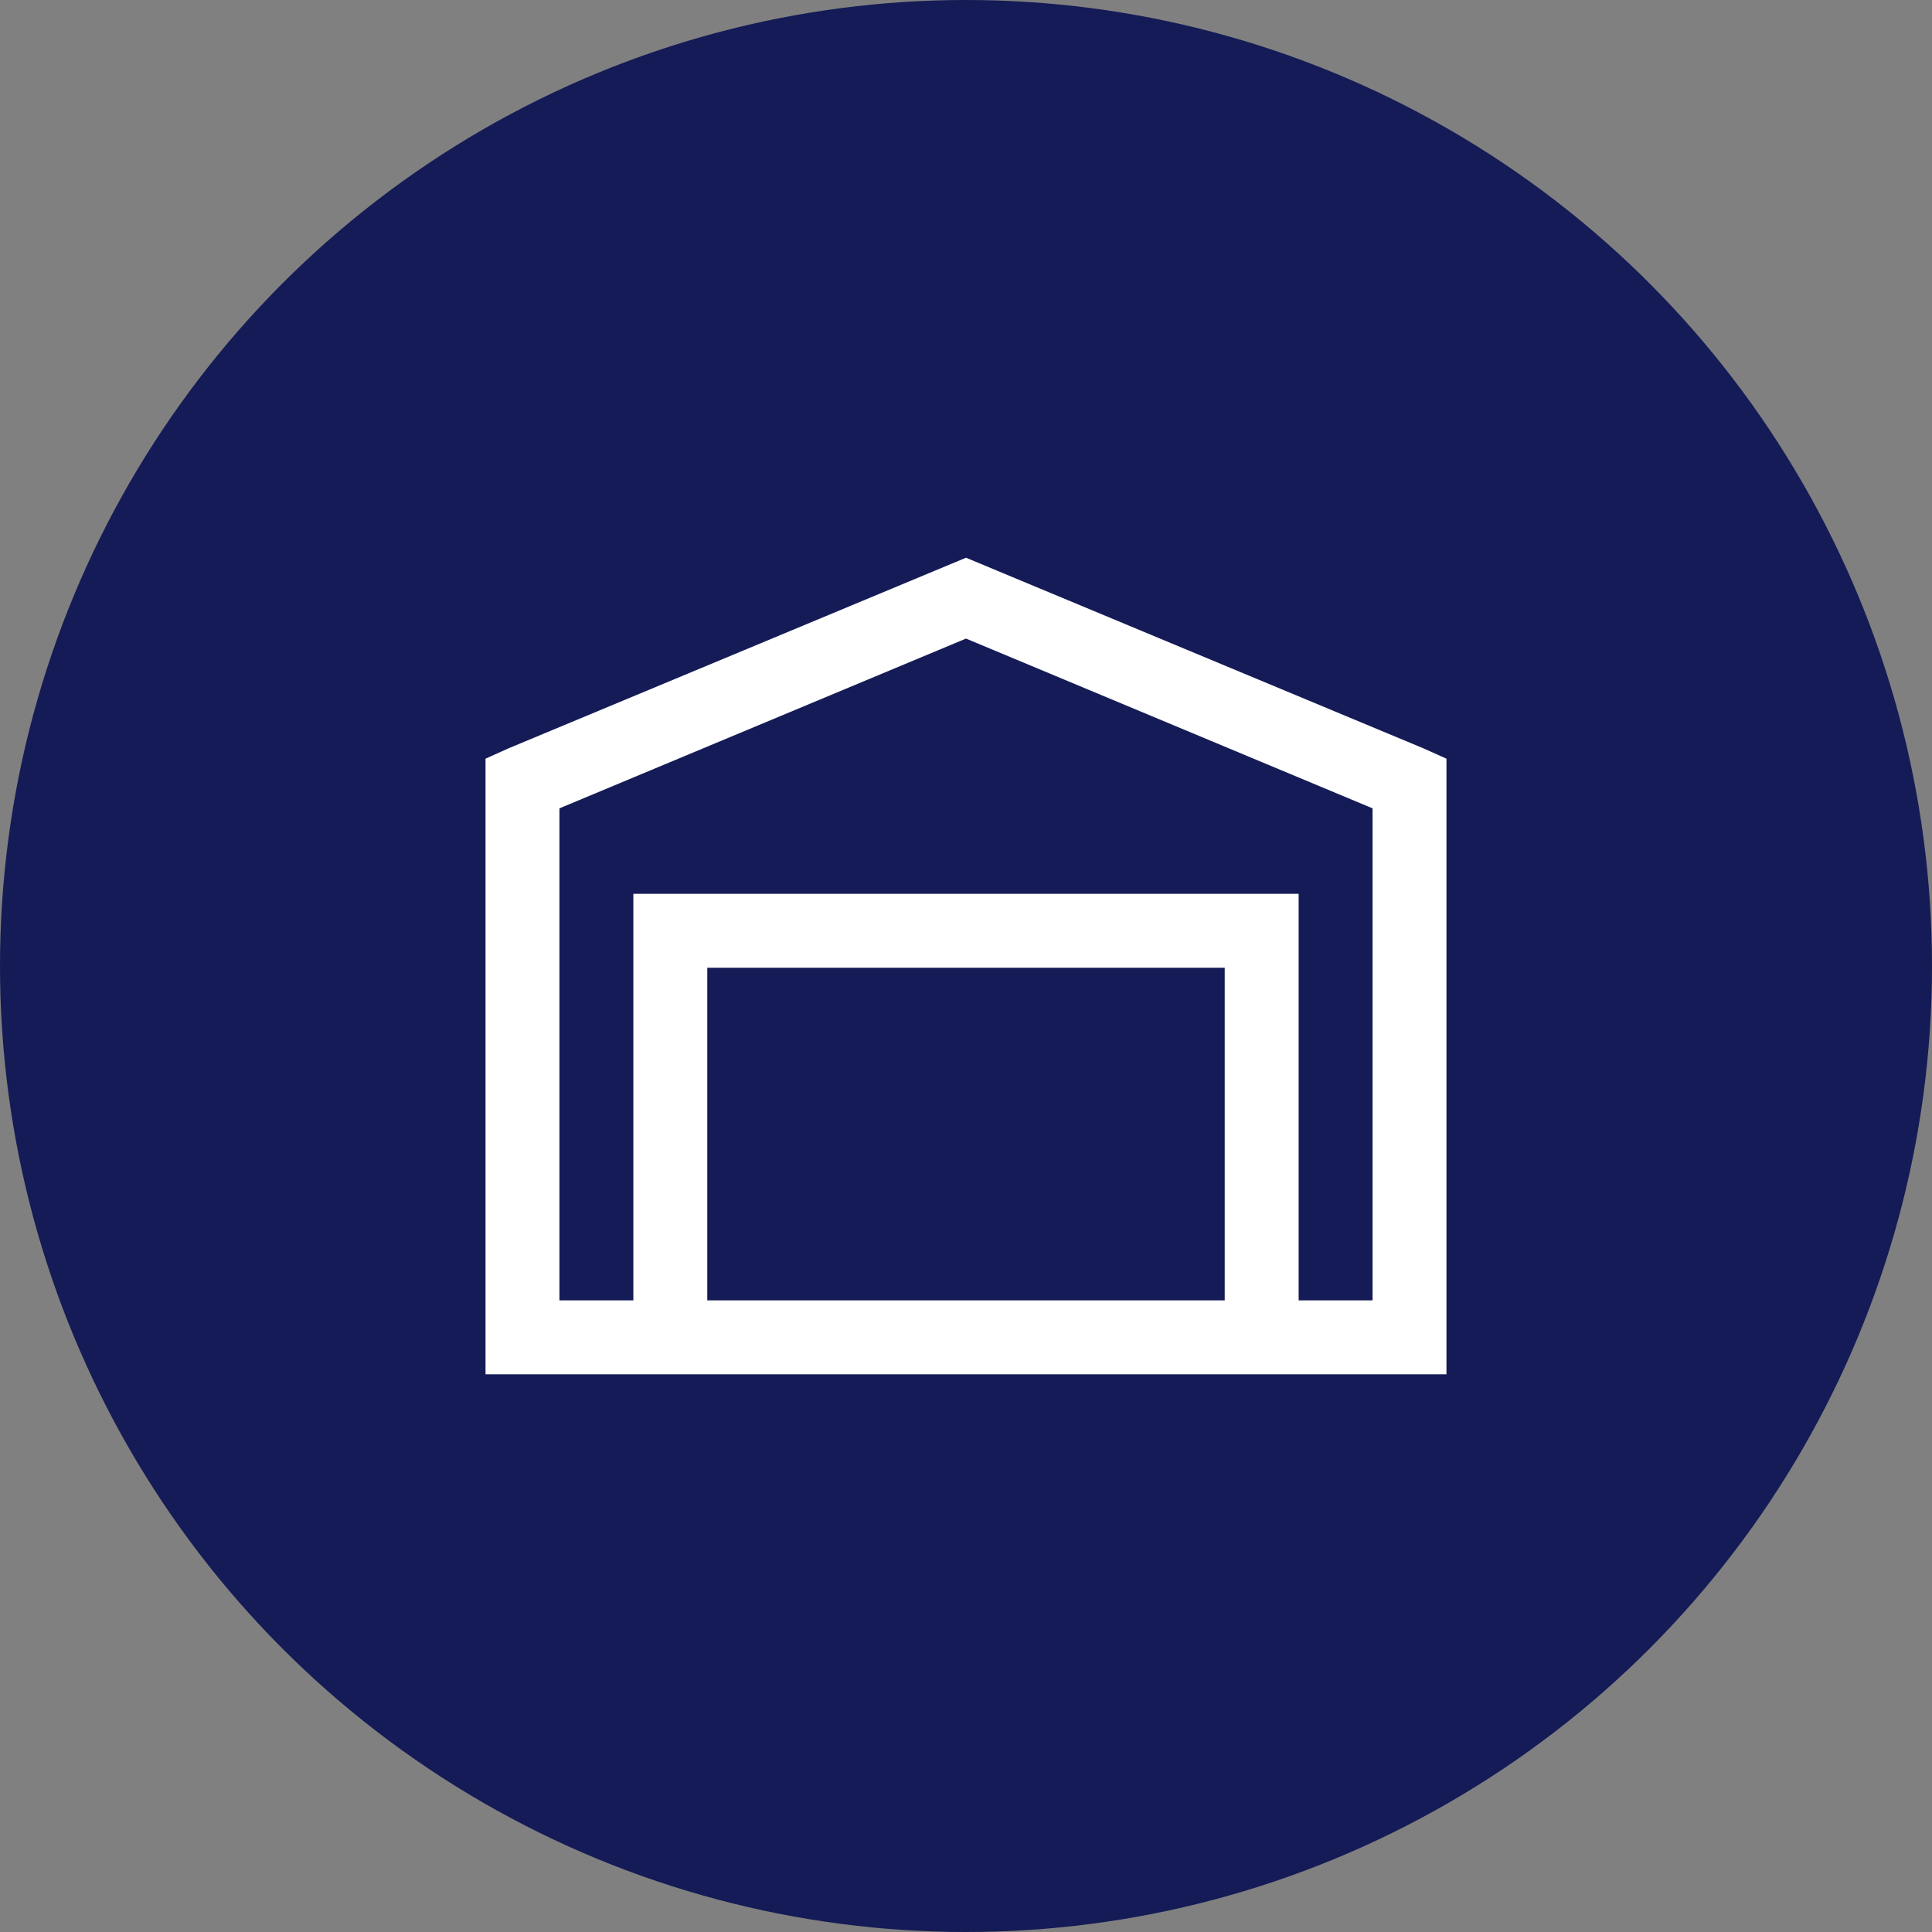
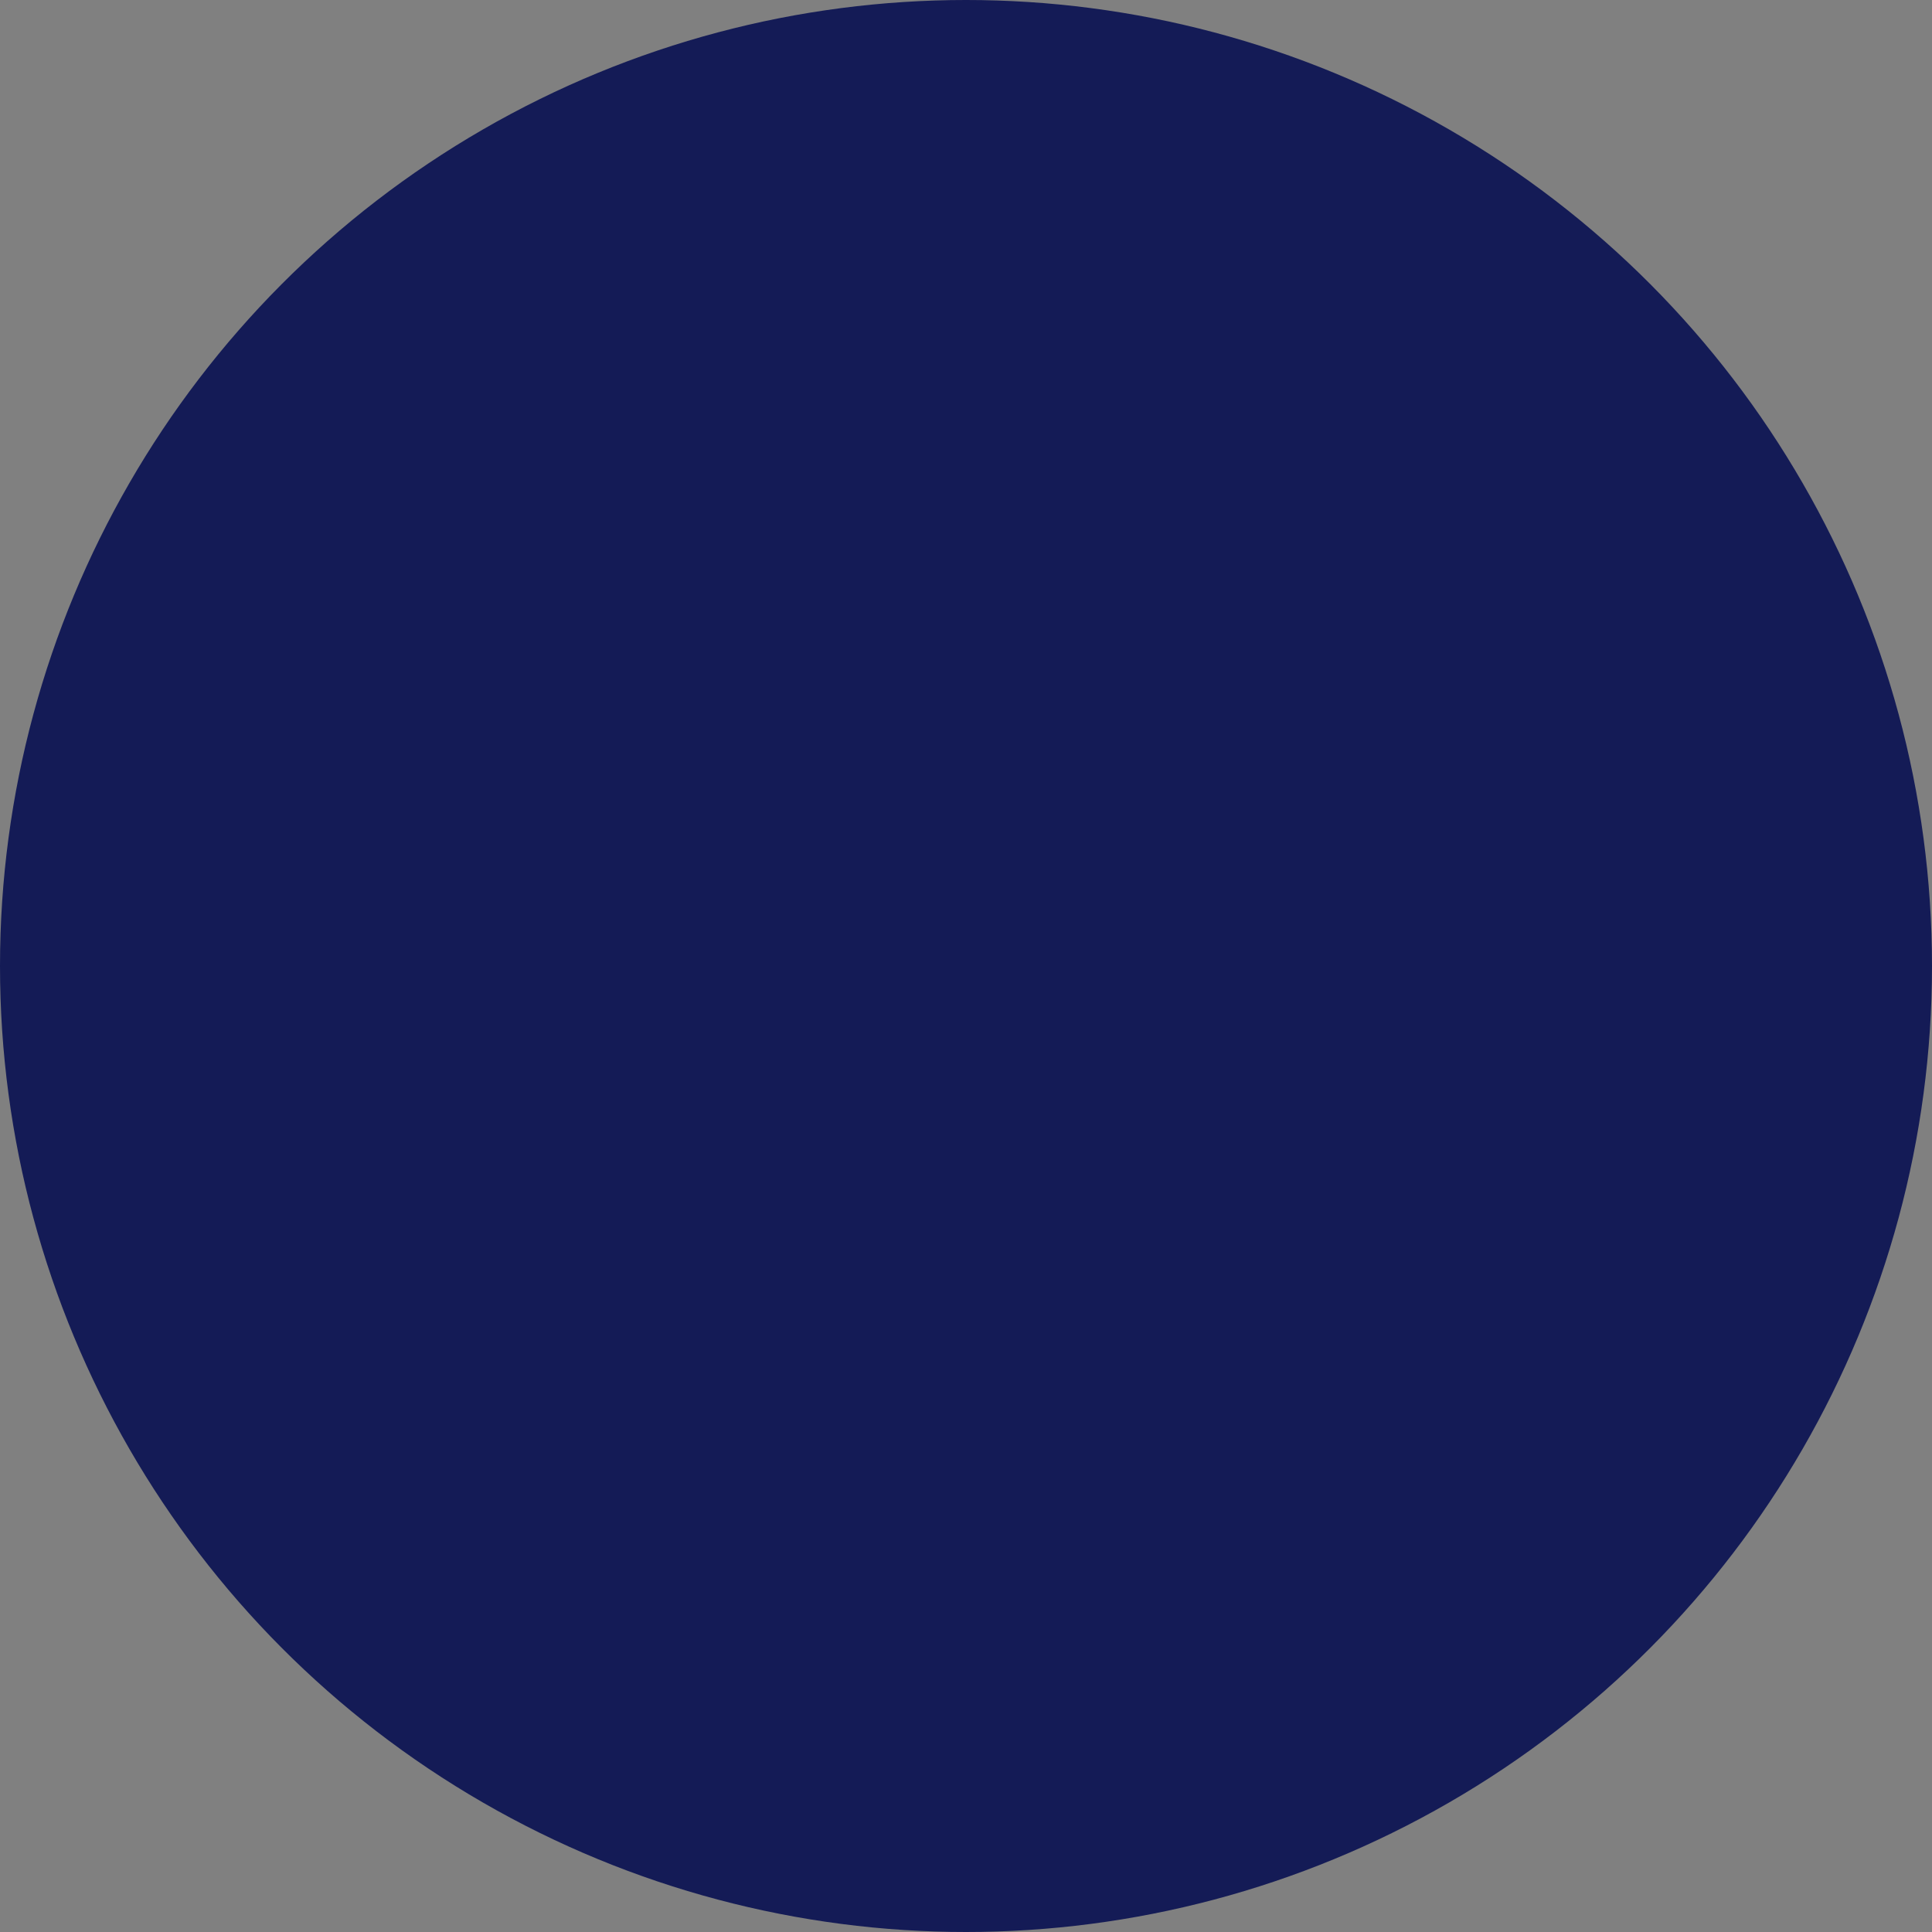
<svg xmlns="http://www.w3.org/2000/svg" width="80" height="80" viewBox="0 0 80 80">
  <rect x="0" y="0" width="80" height="80" fill="#808080" stroke="none" />
  <circle id="Ellipse_90" data-name="Ellipse 90" cx="40" cy="40" r="40" fill="#141b56" />
-   <path id="Tracé_4330" data-name="Tracé 4330" d="M23.646,6.133,4.707,14.024l-.957.43V39.946H43.541V14.455l-.957-.43Zm0,3.348,16.835,7.03V36.885H37.42V20.05H9.872V36.885H6.811V16.511ZM12.933,23.111H34.359V36.885H12.933Z" transform="translate(16.354 16.961)" fill="#fff" />
</svg>